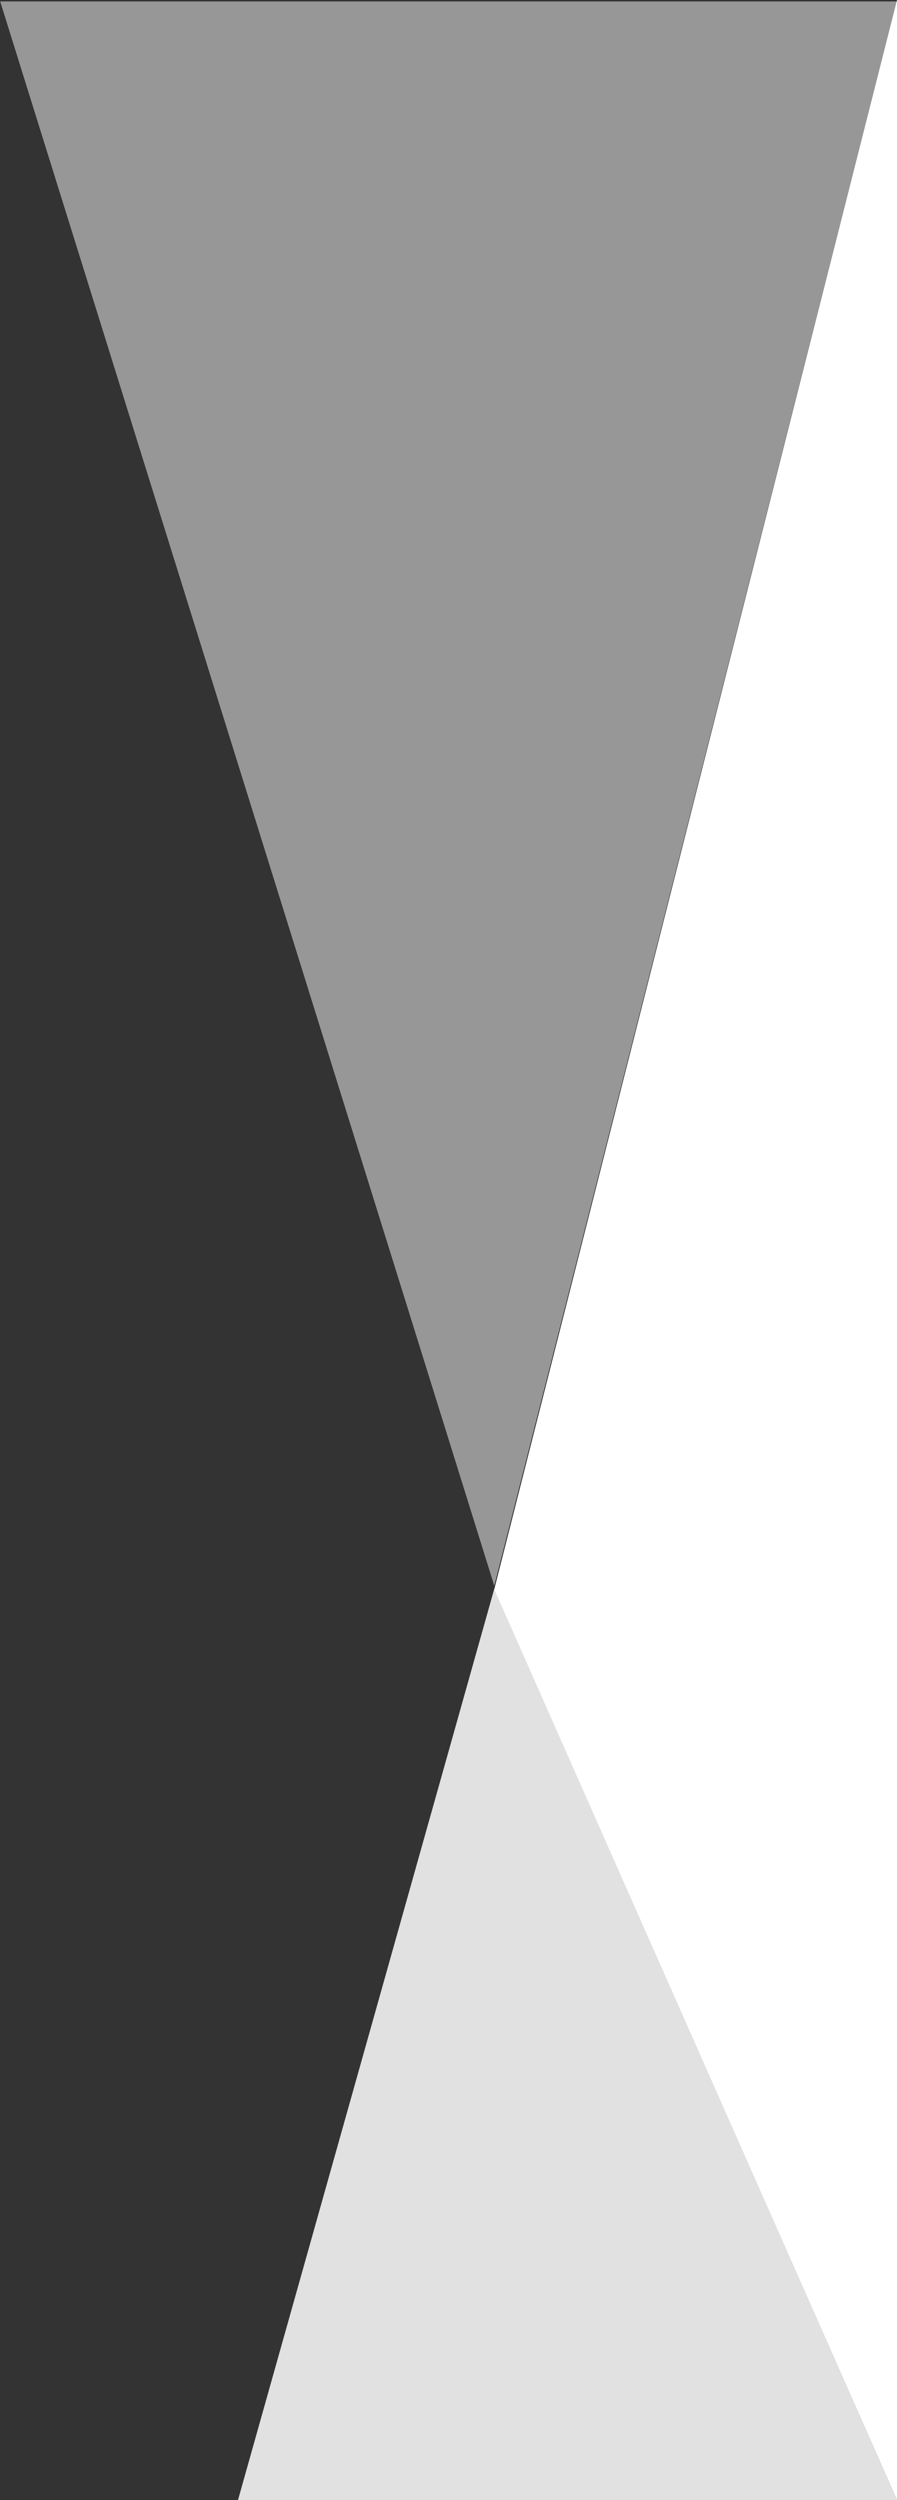
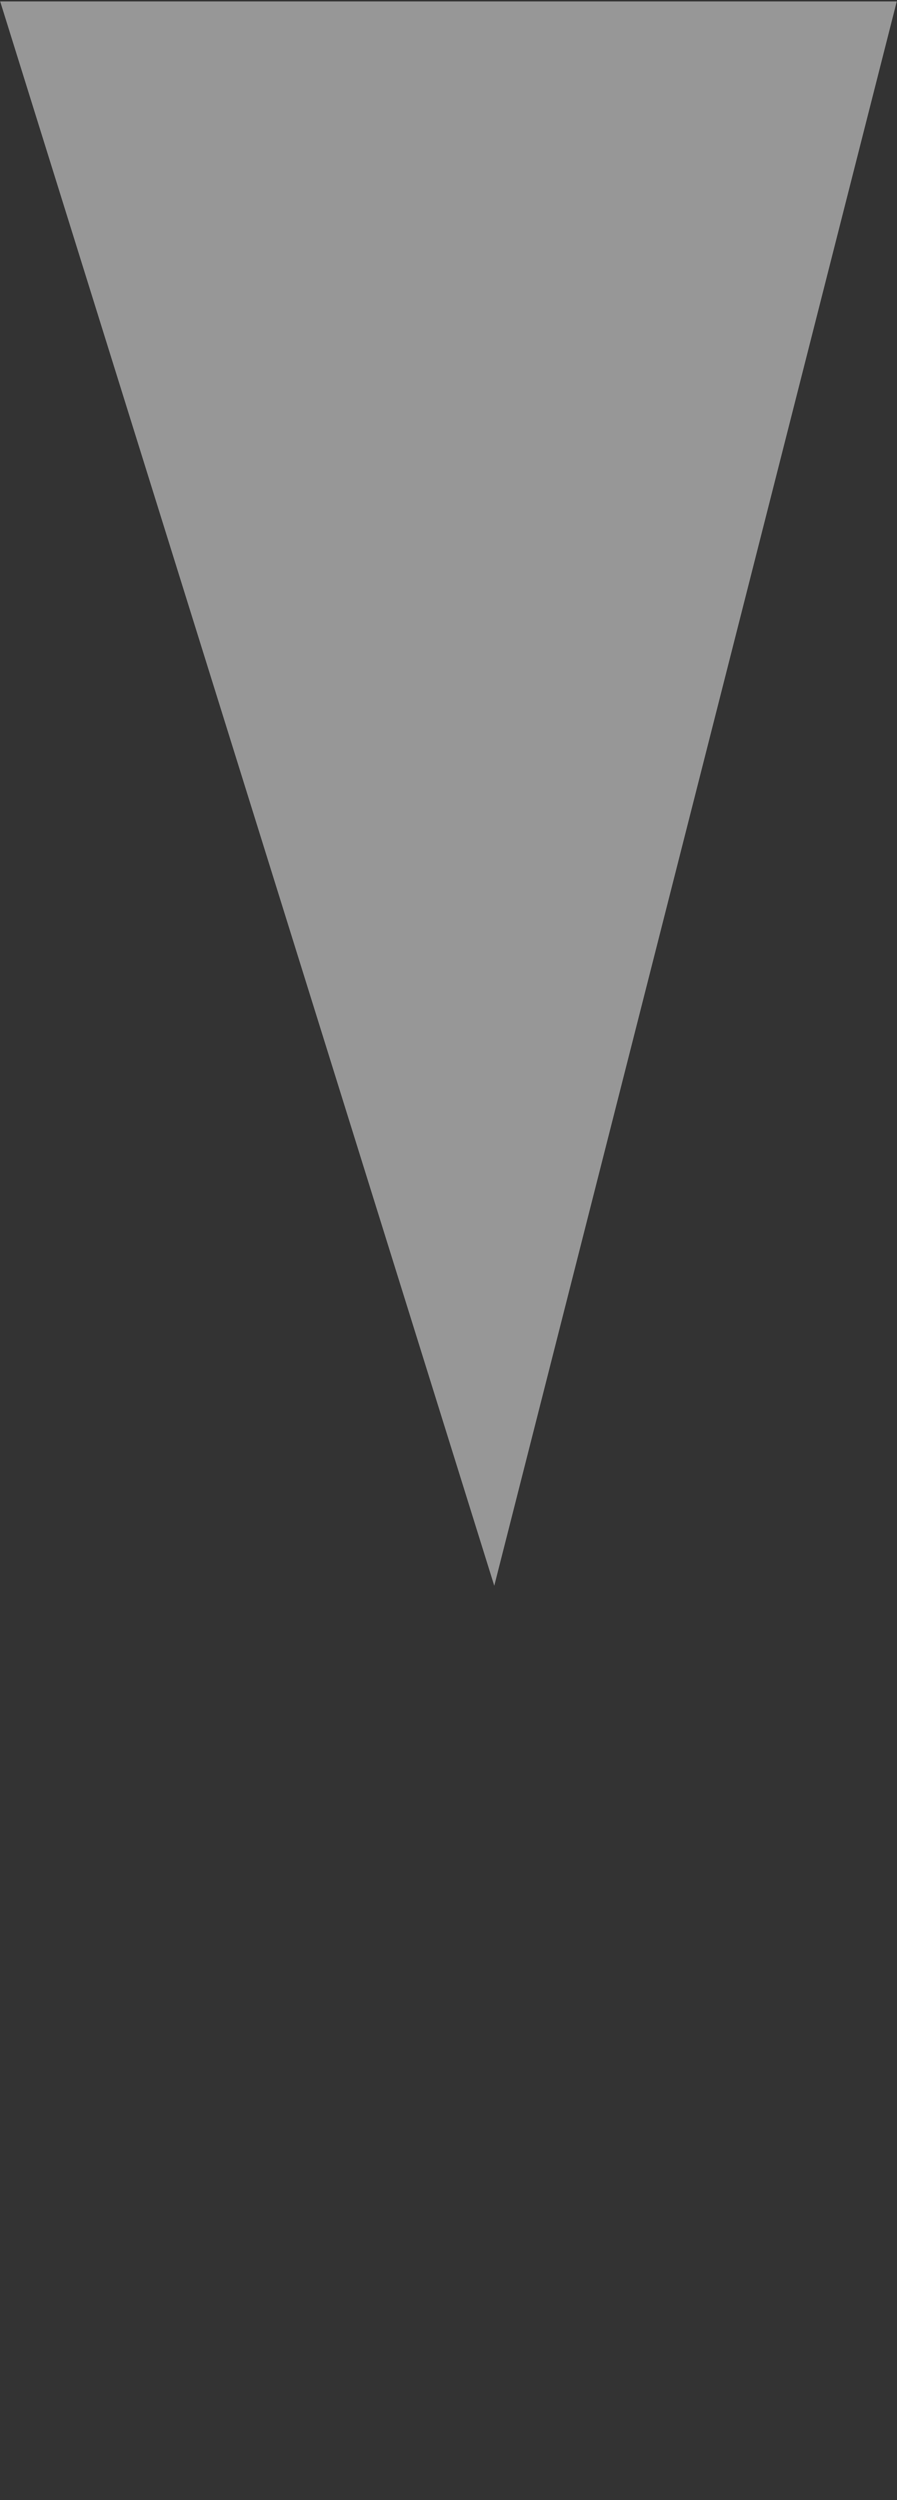
<svg xmlns="http://www.w3.org/2000/svg" width="98" height="273" fill="none">
  <rect width="100%" height="100%" fill="#333333" stroke="none" />
-   <path fill="#fff" fill-rule="evenodd" d="M98 0 54 173.556 98 273V0Z" clip-rule="evenodd" />
-   <path fill="#fff" fill-opacity=".852" fill-rule="evenodd" d="M54 173.499 26 273h72l-44-99.501Z" clip-rule="evenodd" />
  <path fill="#fff" fill-opacity=".49" fill-rule="evenodd" d="M54 173.158.02.158h97.954L54 173.158Z" clip-rule="evenodd" />
</svg>